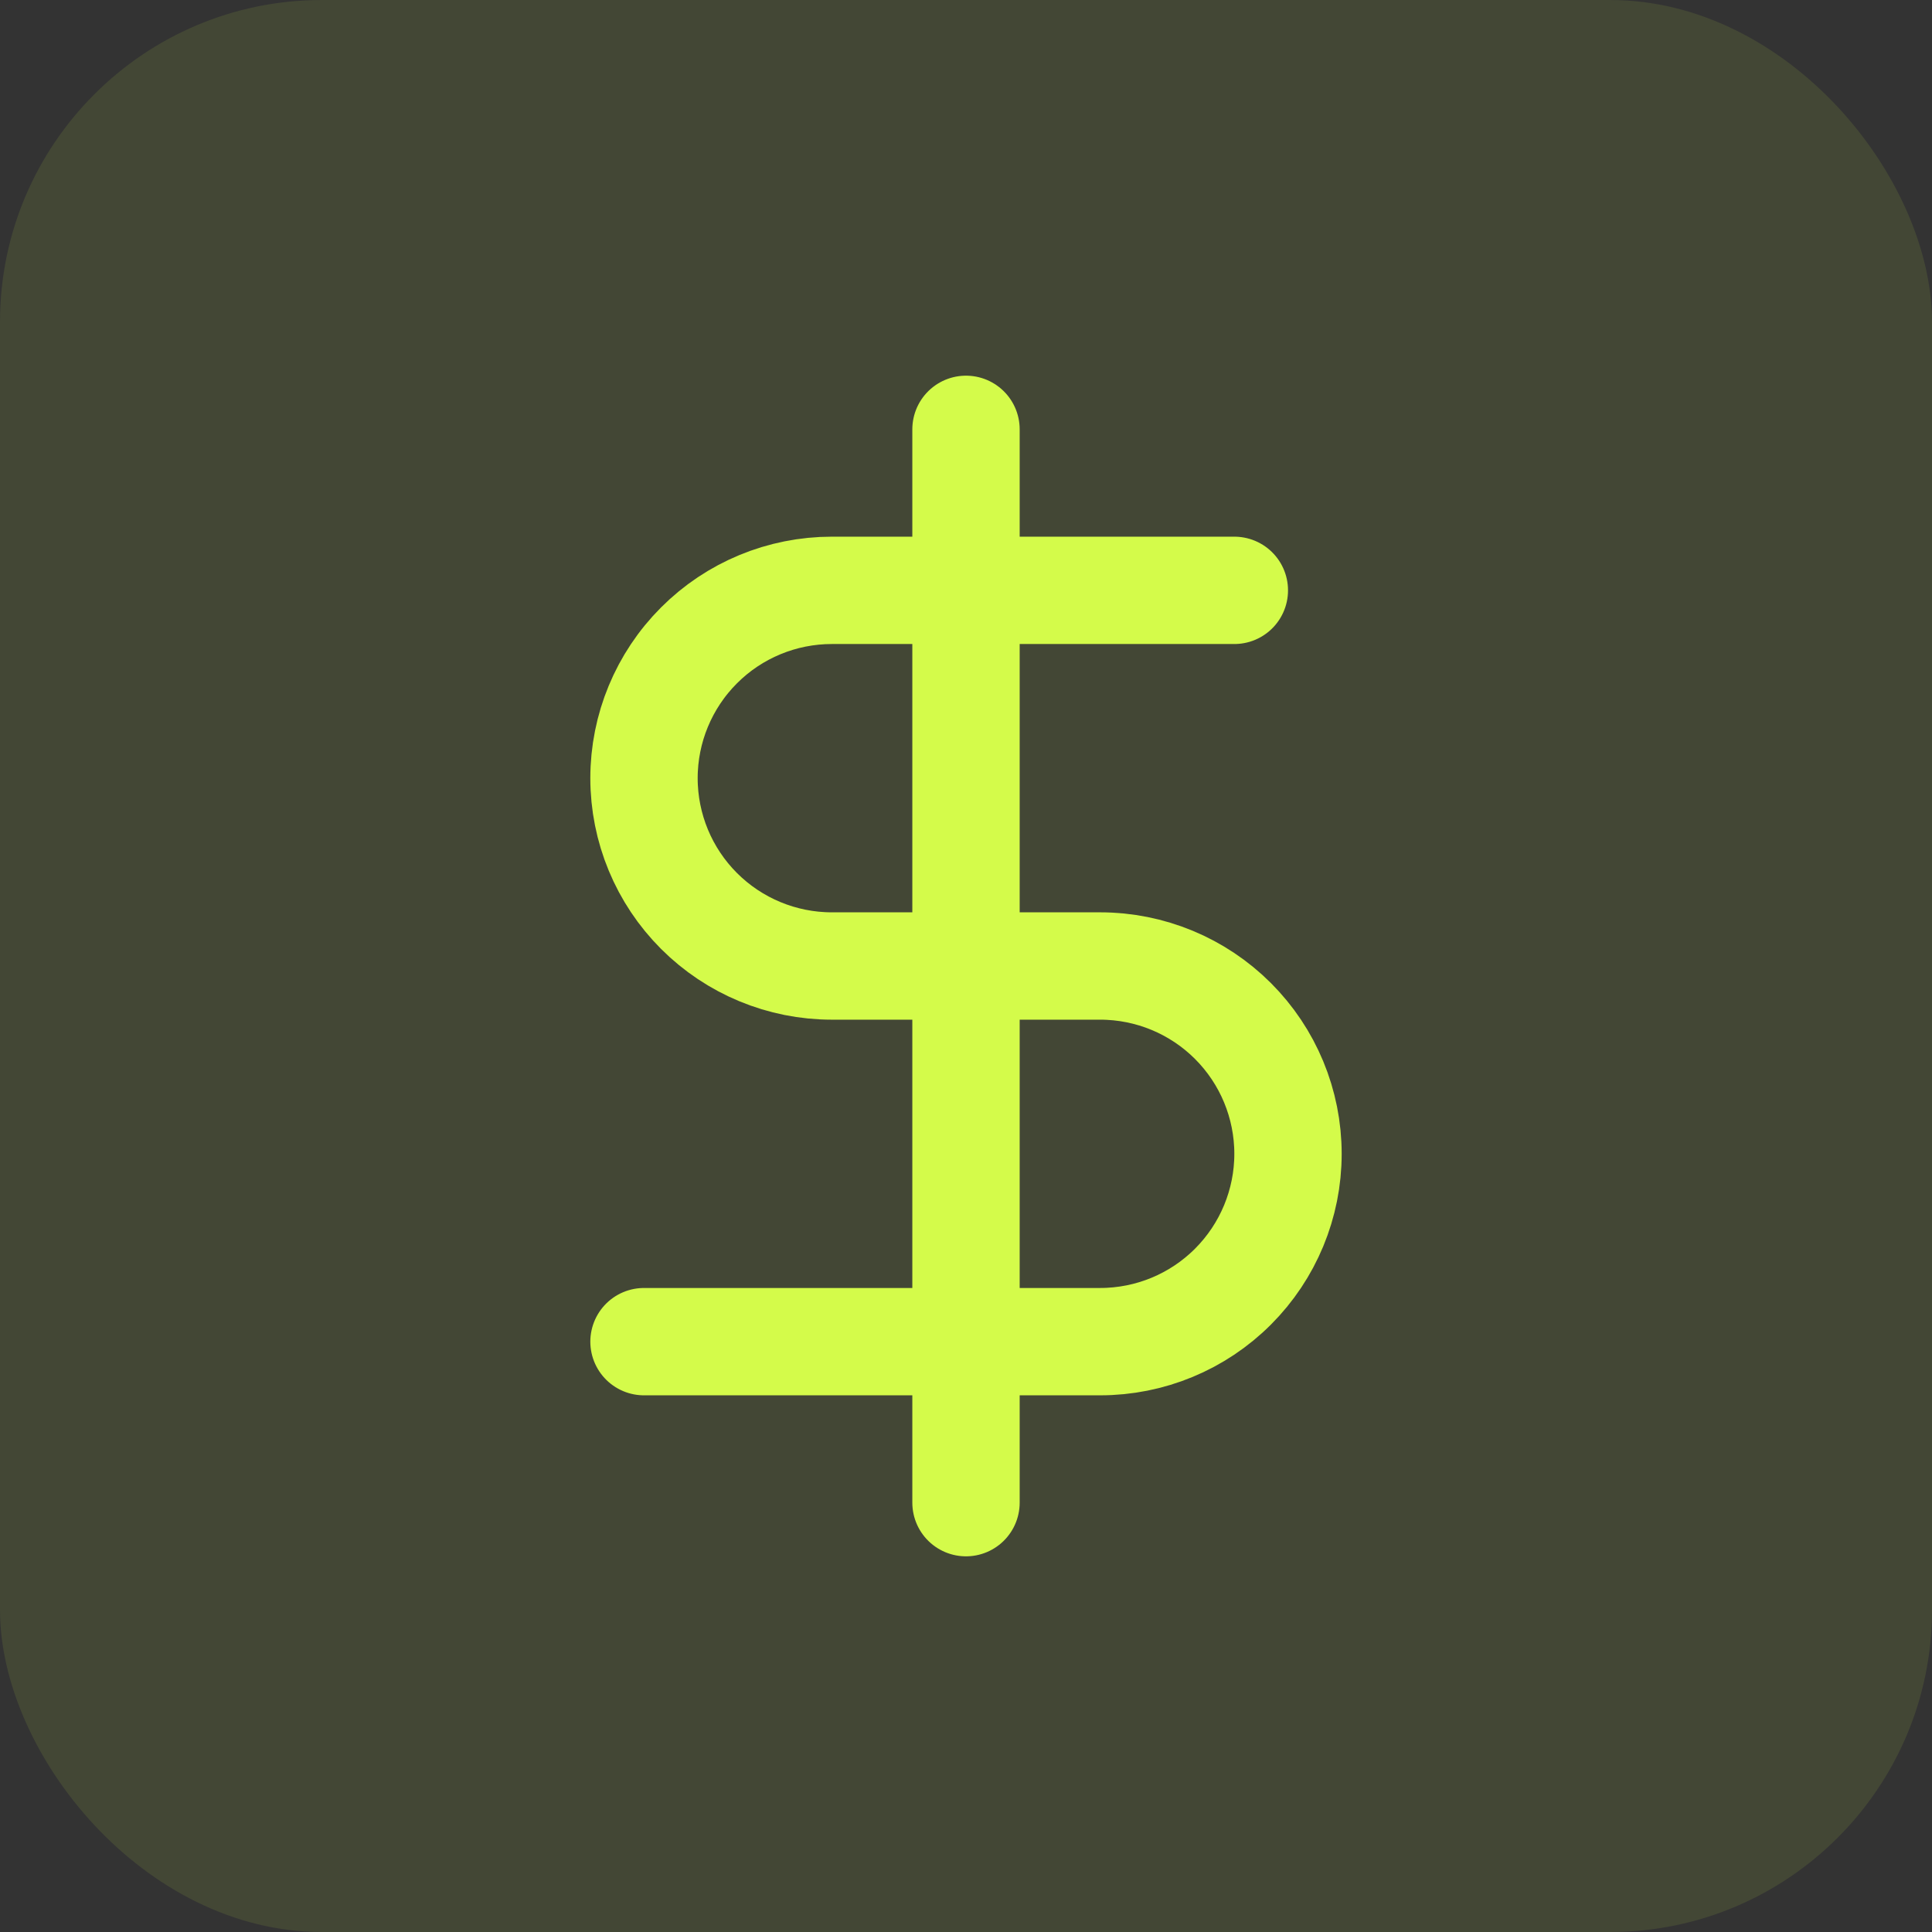
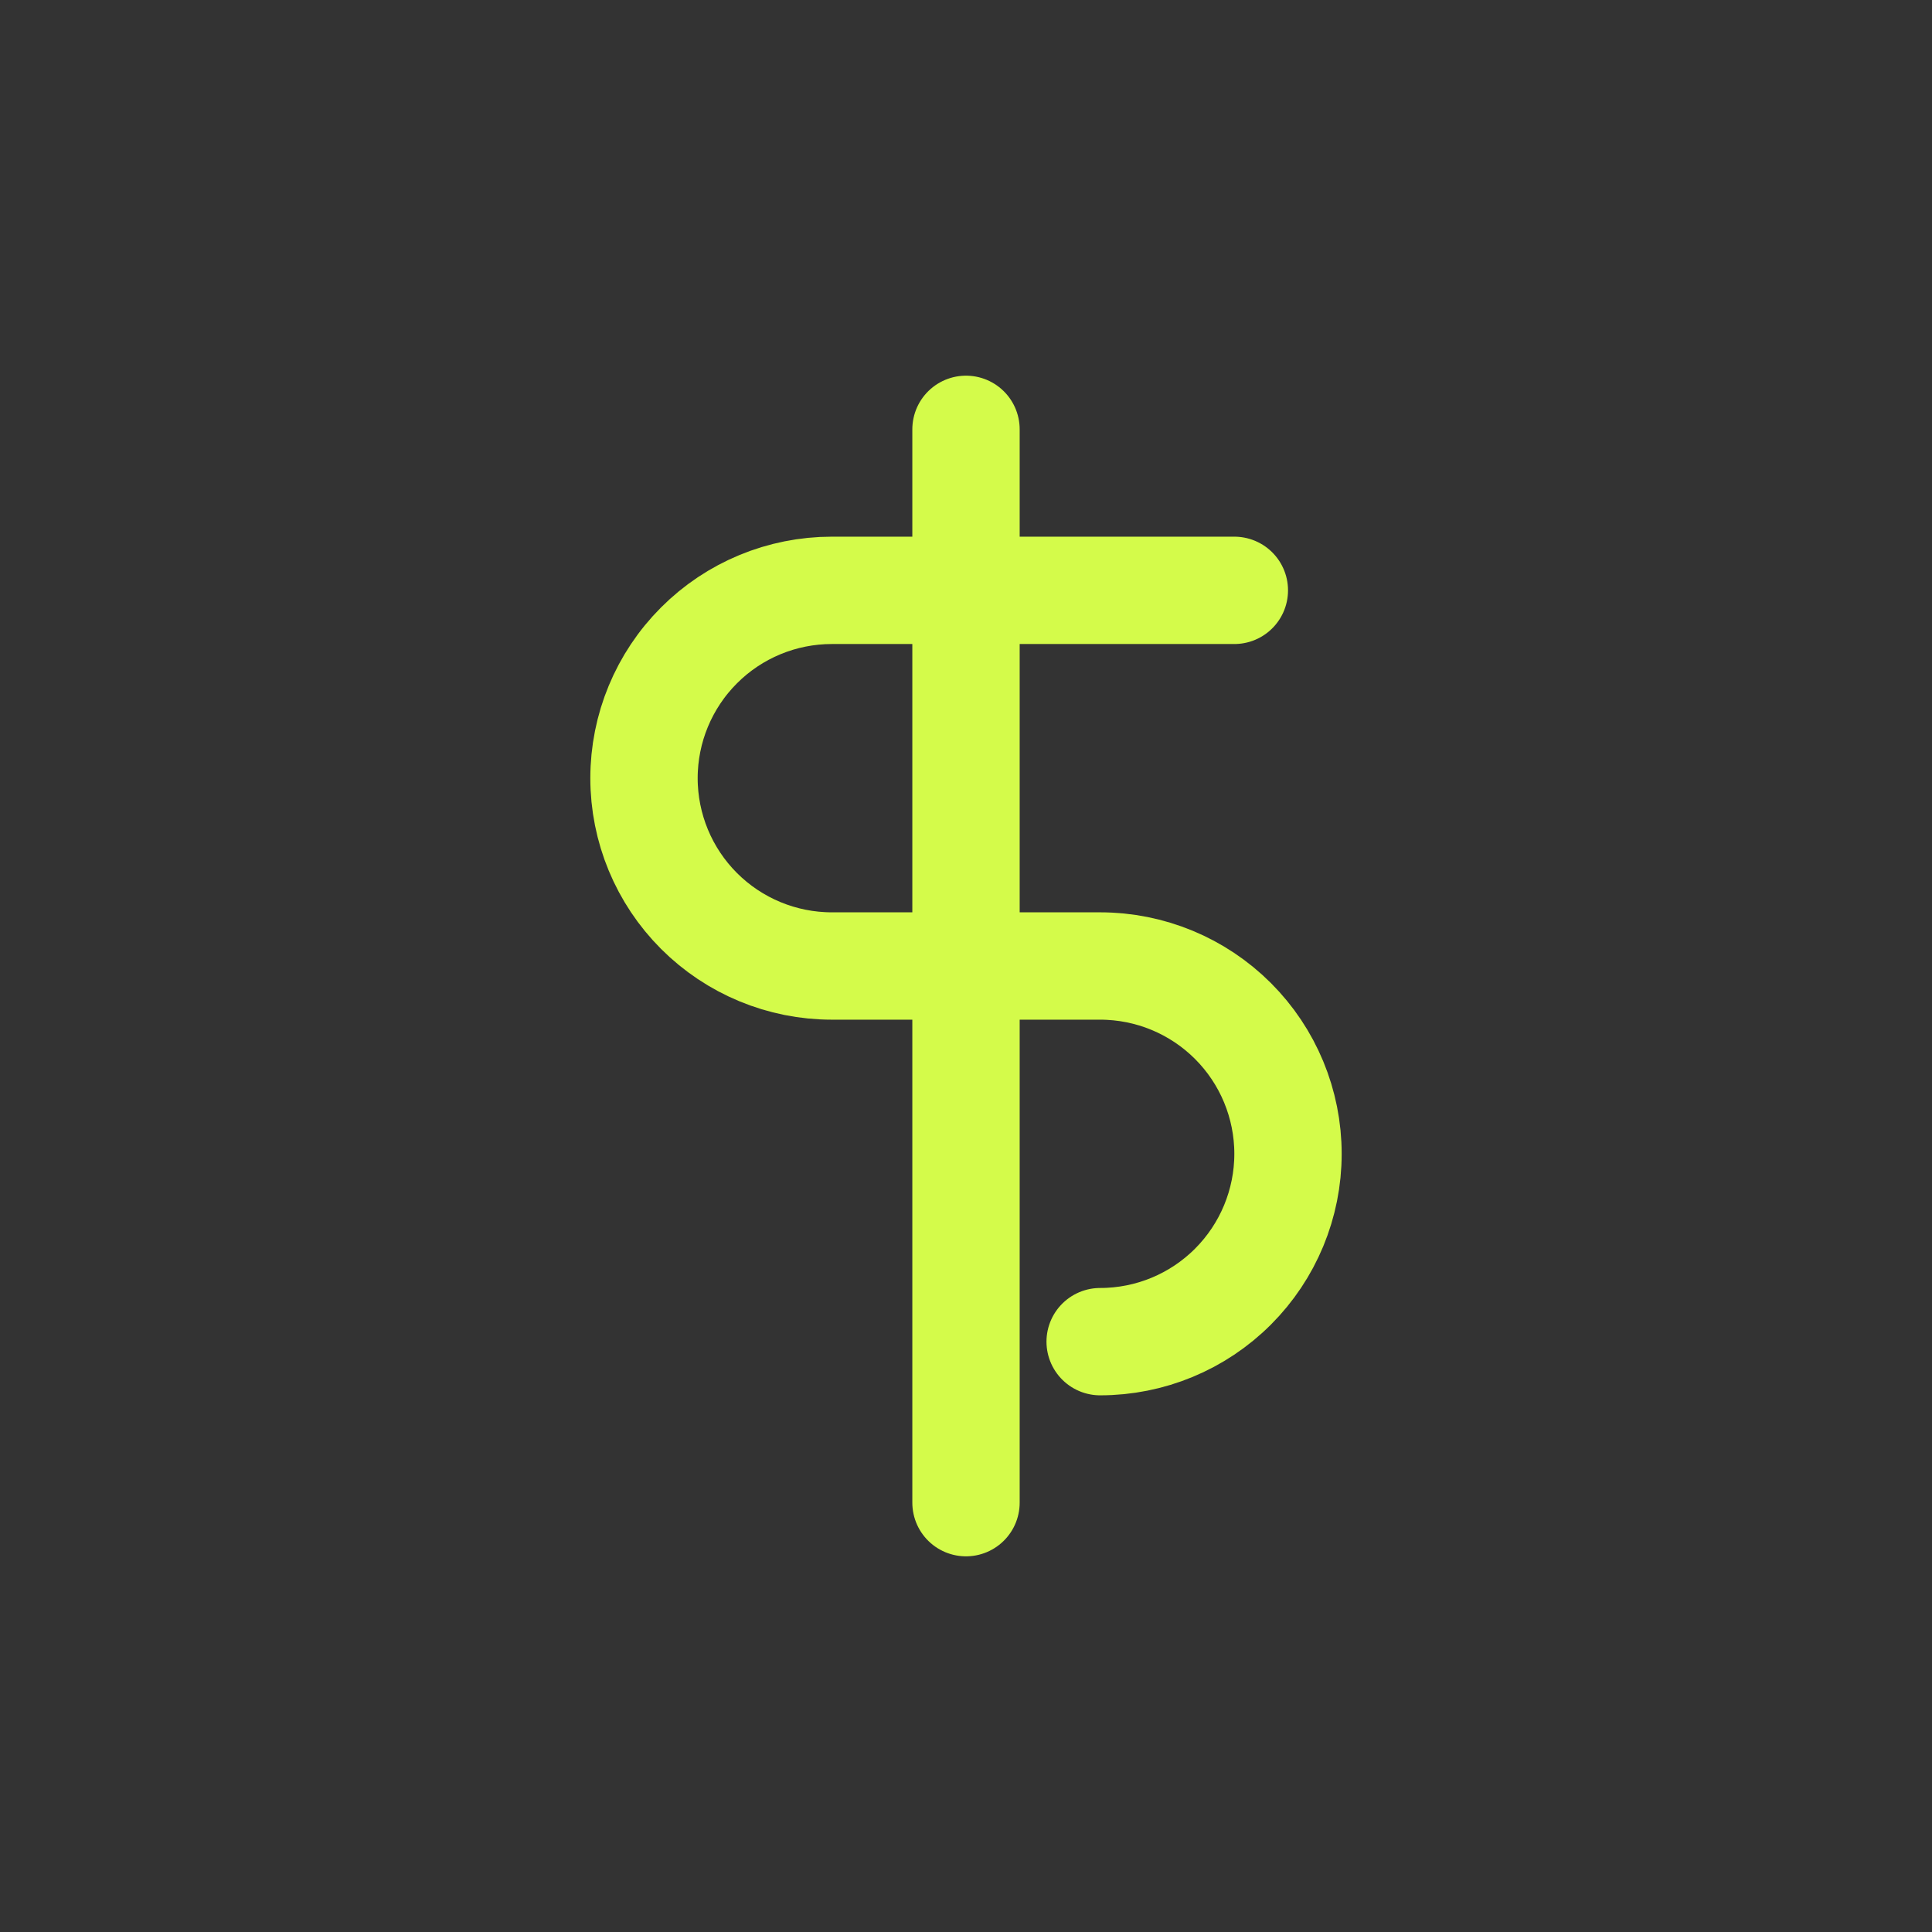
<svg xmlns="http://www.w3.org/2000/svg" width="48" height="48" viewBox="0 0 48 48" fill="none">
  <rect x="0" y="0" width="48" height="48" fill="#333333" stroke="none" />
-   <rect width="48" height="48" rx="8" fill="#D4FB4A" fill-opacity="0.1" />
  <path d="M24 10.667V37.333" stroke="#D4FB4A" stroke-width="2.667" stroke-linecap="round" stroke-linejoin="round" />
-   <path d="M30.667 14.667H20.667C19.429 14.667 18.242 15.158 17.367 16.034C16.492 16.909 16 18.096 16 19.333C16 20.571 16.492 21.758 17.367 22.633C18.242 23.508 19.429 24 20.667 24H27.333C28.571 24 29.758 24.492 30.633 25.367C31.508 26.242 32 27.429 32 28.667C32 29.904 31.508 31.091 30.633 31.966C29.758 32.842 28.571 33.333 27.333 33.333H16" stroke="#D4FB4A" stroke-width="2.667" stroke-linecap="round" stroke-linejoin="round" />
+   <path d="M30.667 14.667H20.667C19.429 14.667 18.242 15.158 17.367 16.034C16.492 16.909 16 18.096 16 19.333C16 20.571 16.492 21.758 17.367 22.633C18.242 23.508 19.429 24 20.667 24H27.333C28.571 24 29.758 24.492 30.633 25.367C31.508 26.242 32 27.429 32 28.667C32 29.904 31.508 31.091 30.633 31.966C29.758 32.842 28.571 33.333 27.333 33.333" stroke="#D4FB4A" stroke-width="2.667" stroke-linecap="round" stroke-linejoin="round" />
</svg>